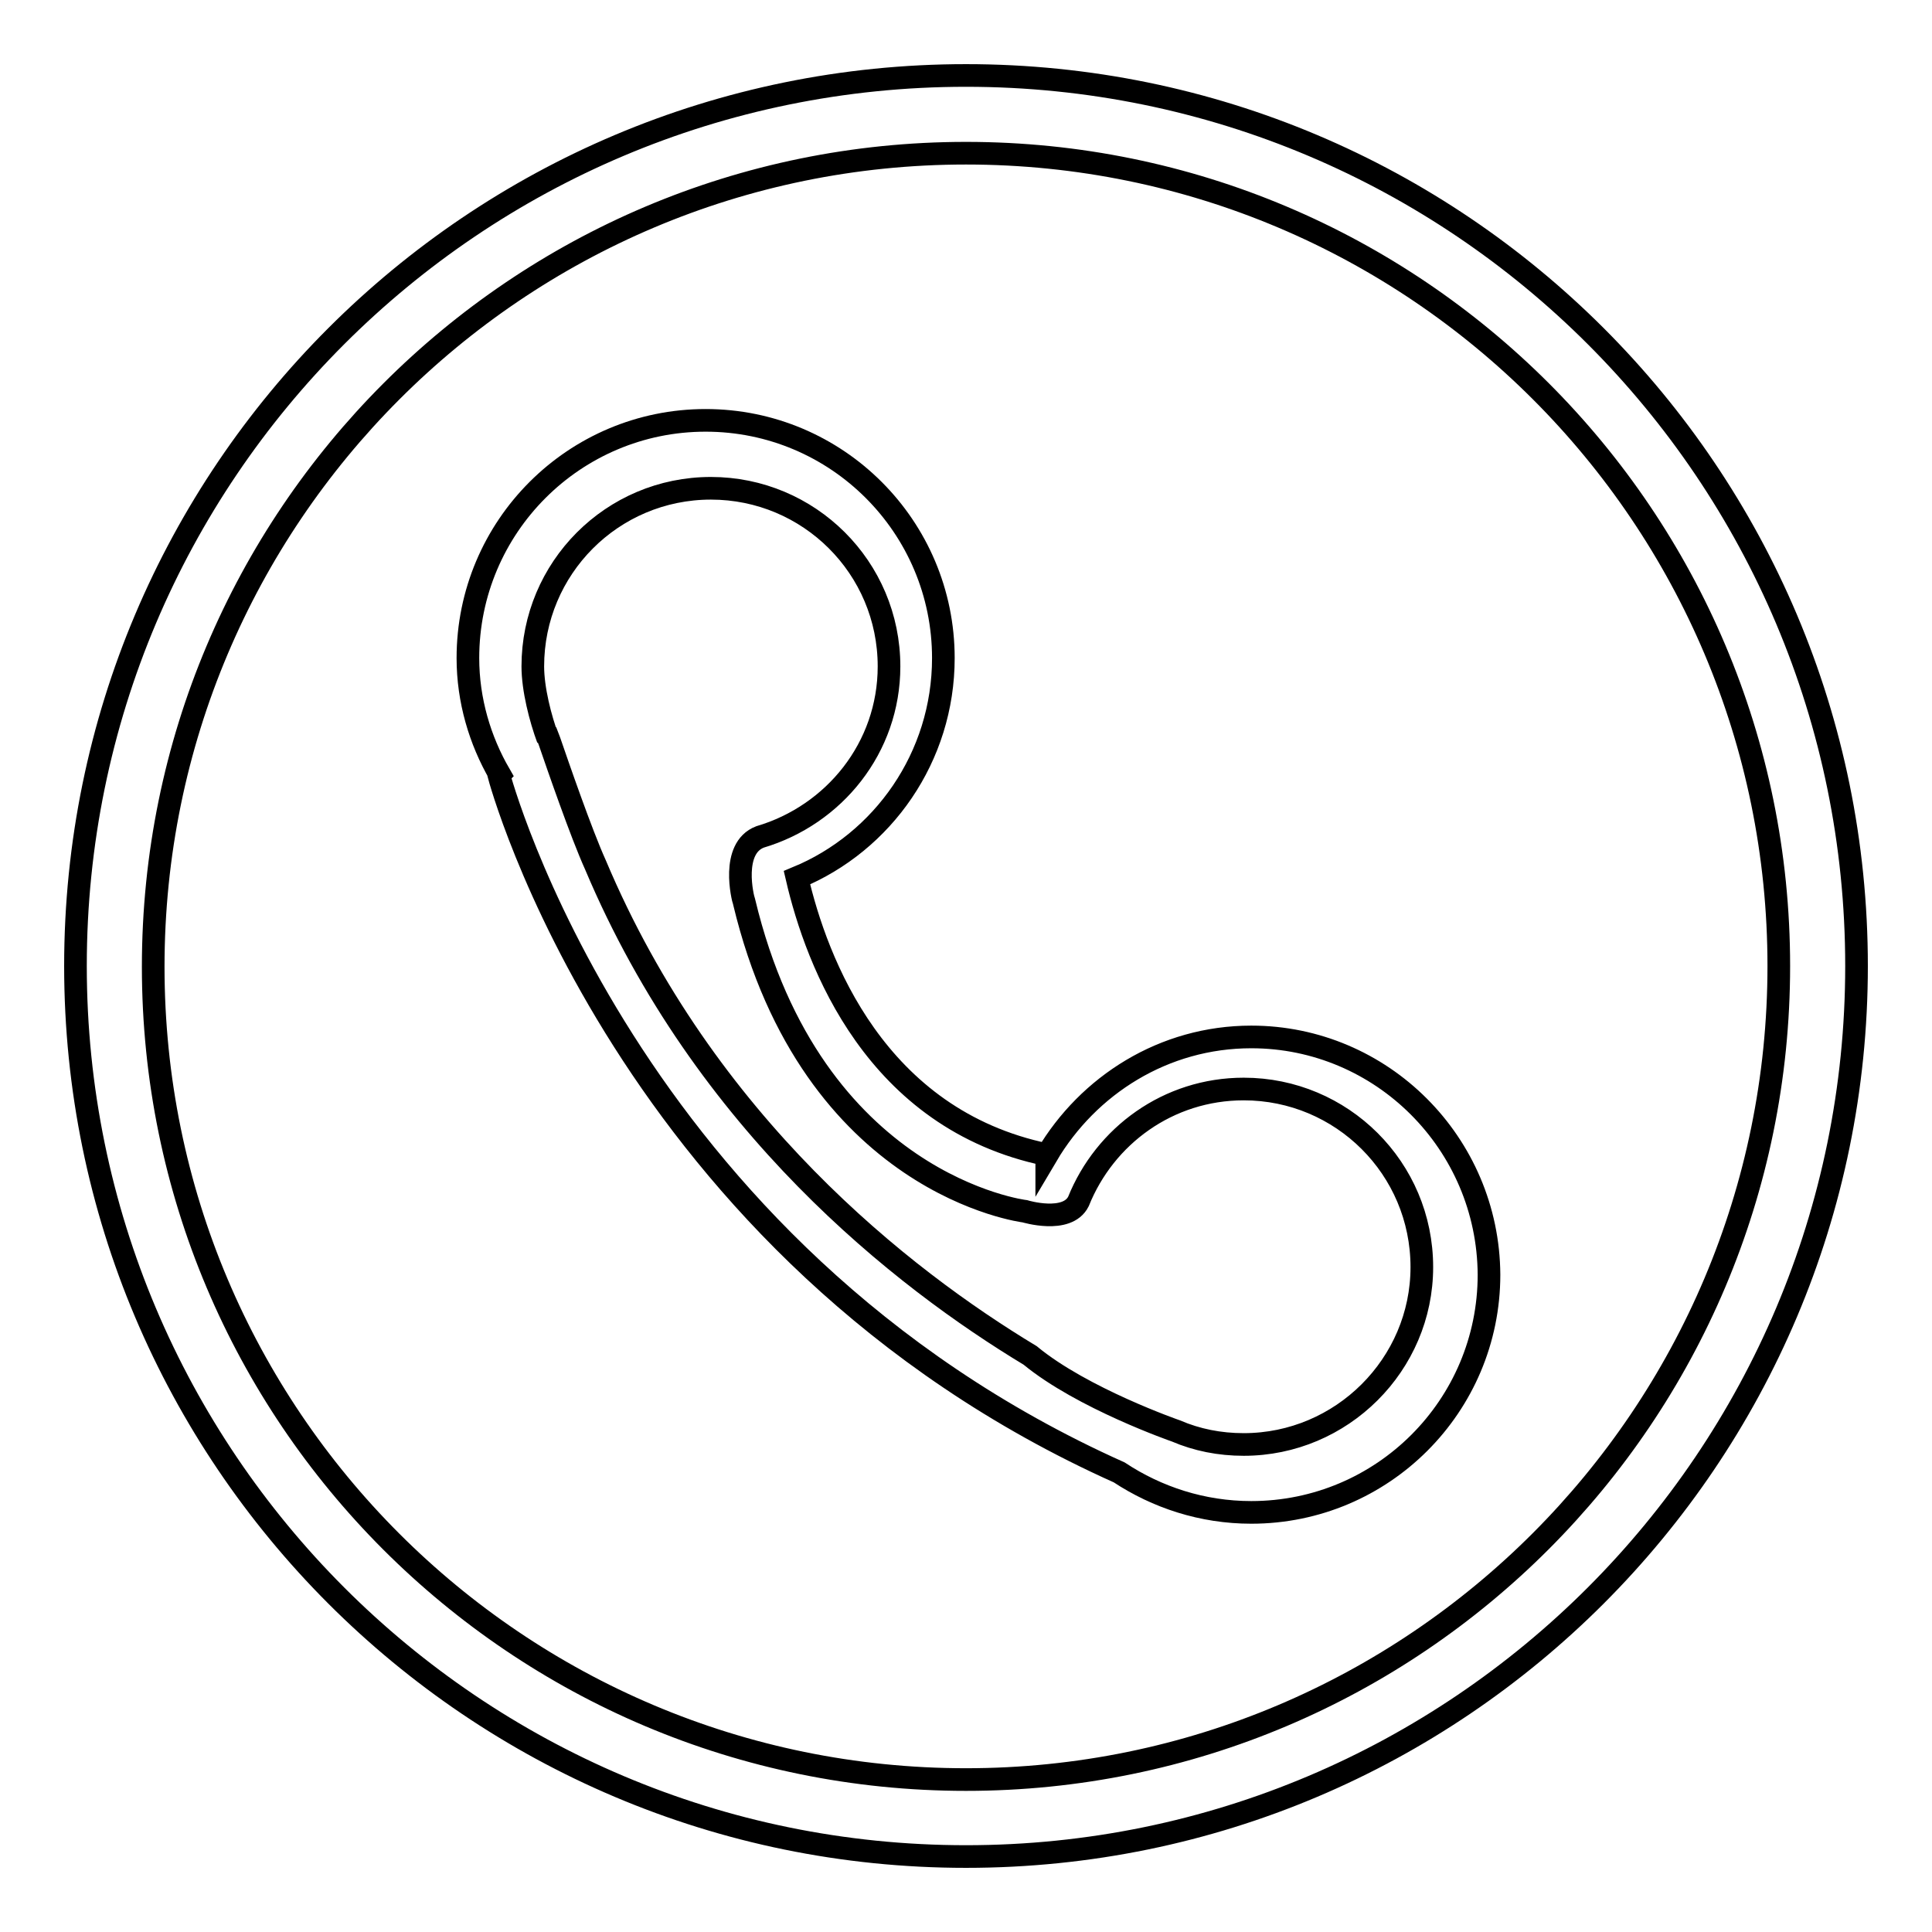
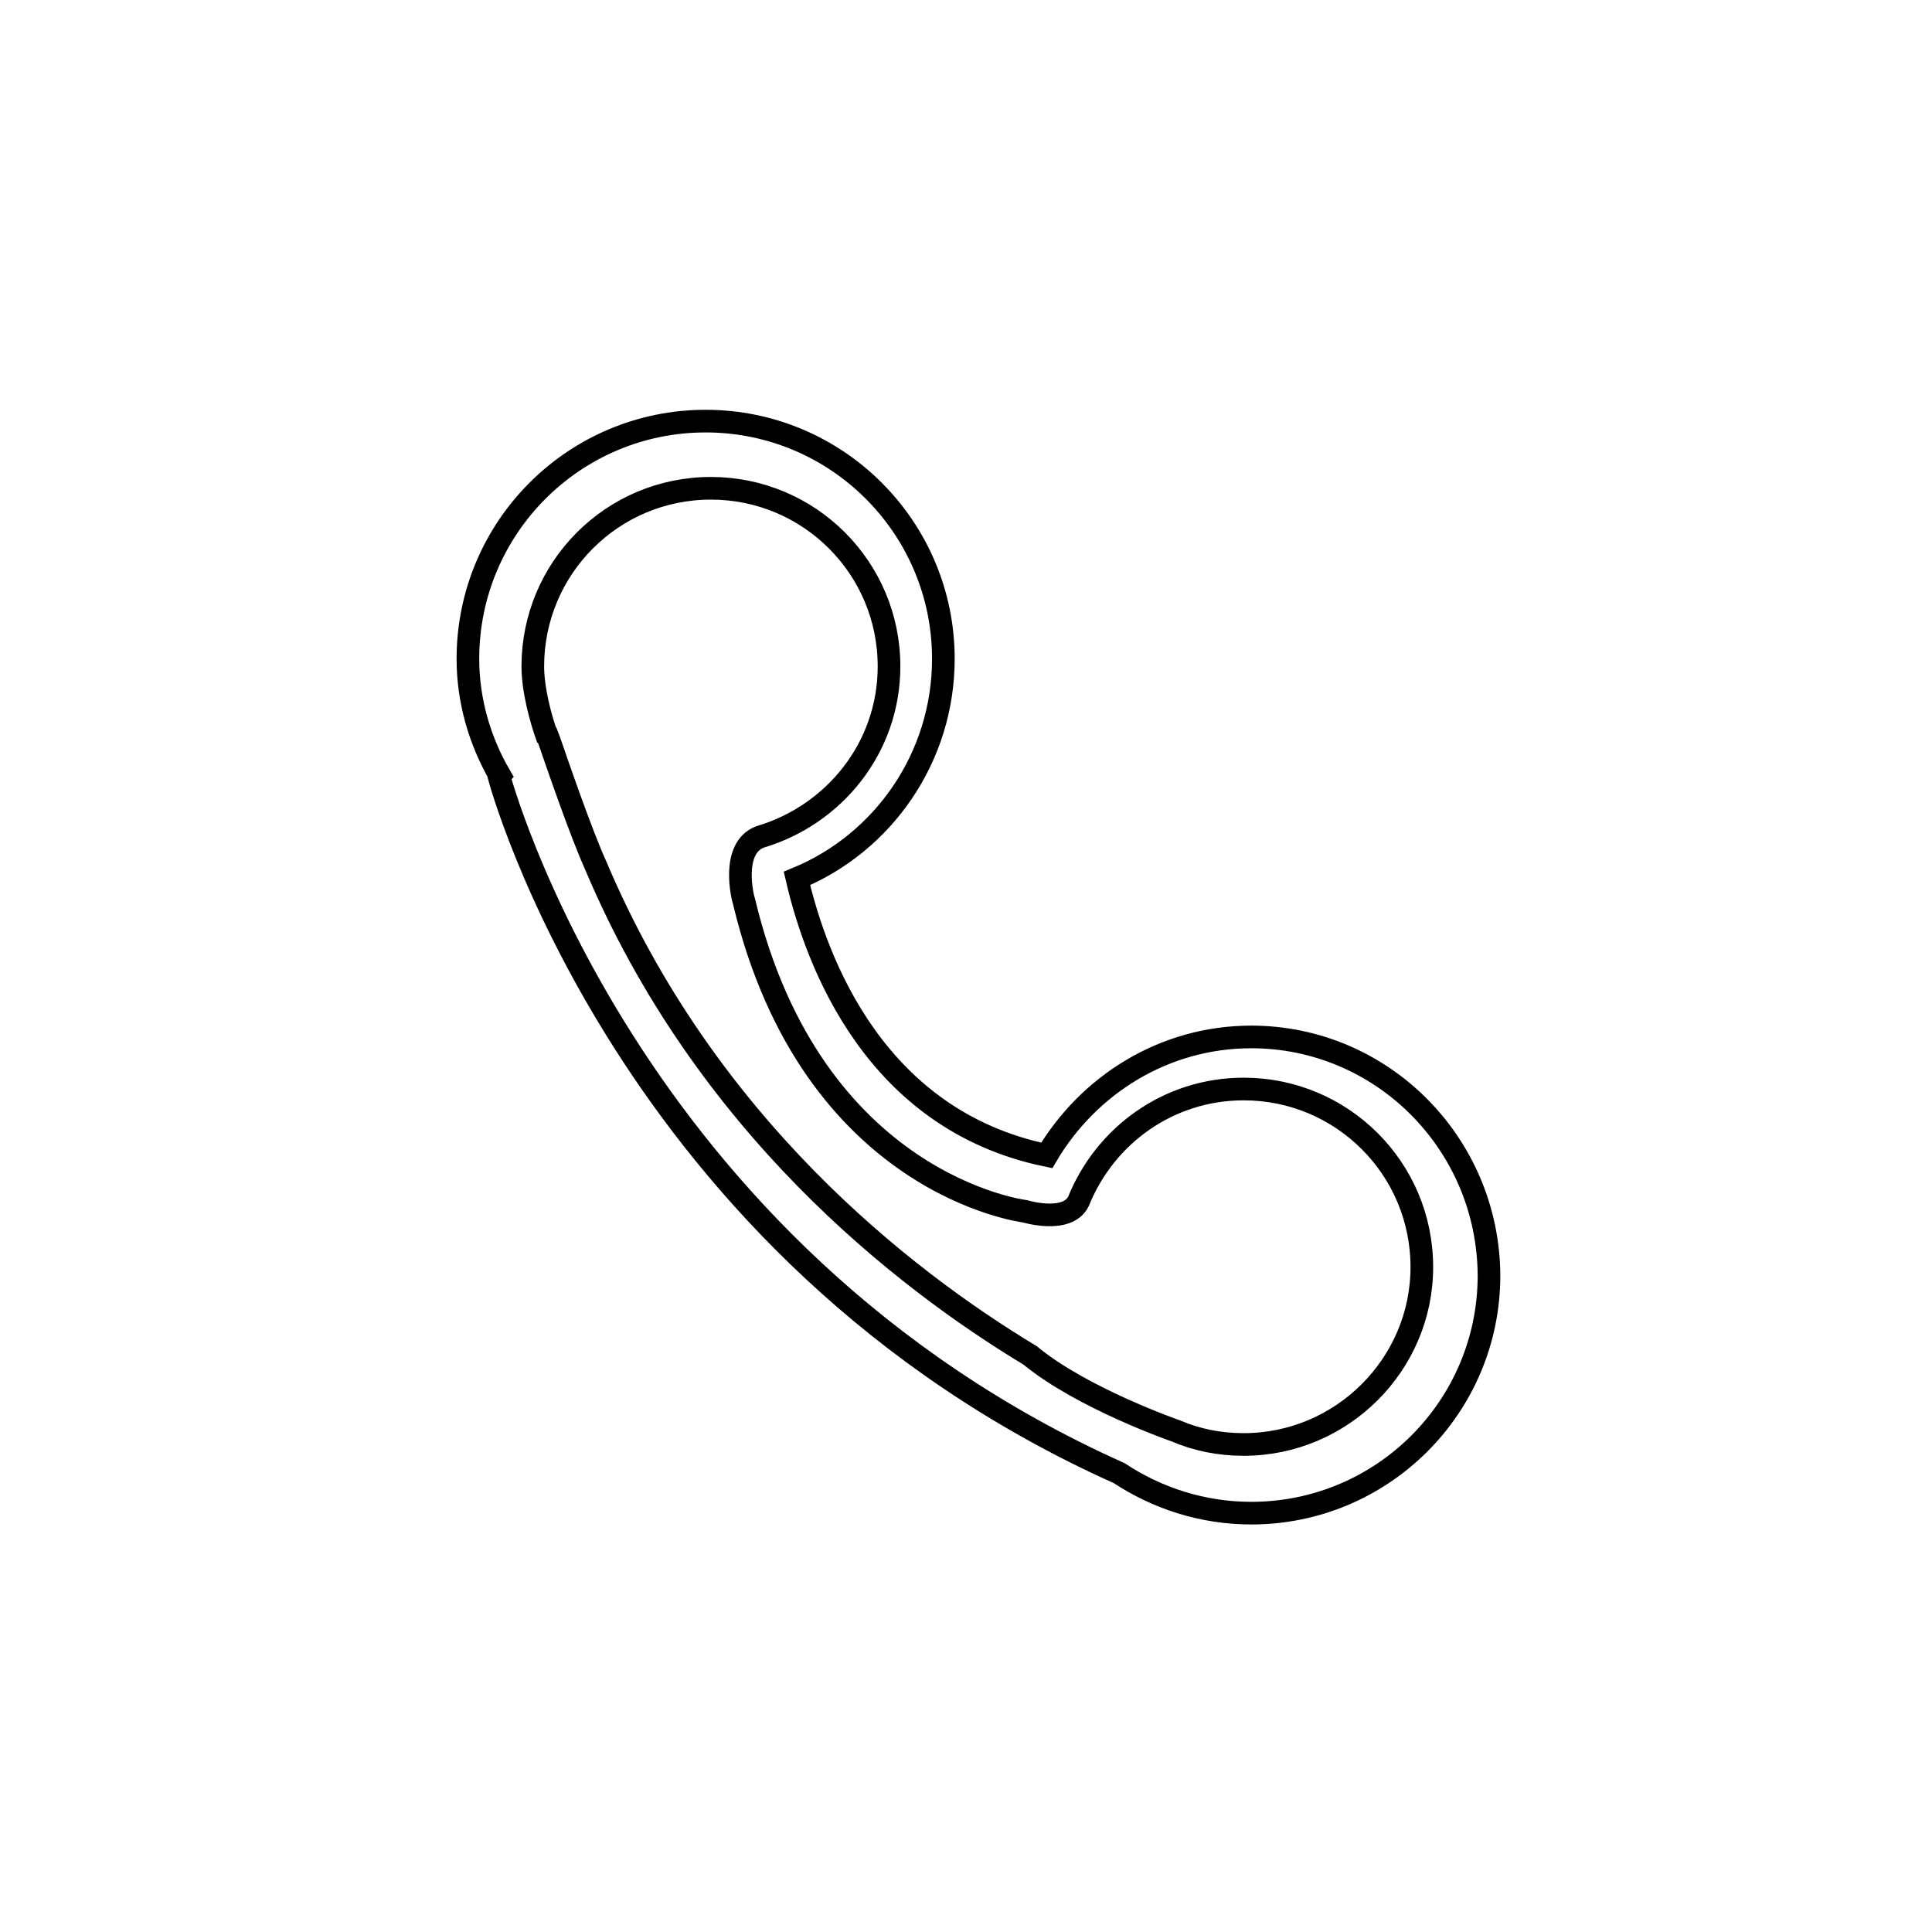
<svg xmlns="http://www.w3.org/2000/svg" version="1.1" x="0px" y="0px" viewBox="0 0 256 256" enable-background="new 0 0 256 256" xml:space="preserve">
  <g>
    <g>
-       <path stroke-width="3" fill-opacity="0" stroke="#000000" d="M128,10C62.8,10,10,62.8,10,128c0,65.1,52.8,118,118,118c65.2,0,118-52.9,118-118C246,62.8,193.2,10,128,10z M128,235.8c-59.5,0-107.7-48.2-107.7-107.7S68.5,20.3,128,20.3S235.7,68.5,235.7,128C235.7,187.5,187.5,235.8,128,235.8z" />
-       <path stroke-width="3" fill-opacity="0" stroke="#000000" d="M165.8,137.4c-11.6,0-21.6,6.4-27.1,15.7l0-0.1c-22.7-4.7-30.5-25.5-33.1-36.7c11.4-4.7,19.4-16,19.4-29.1c0-17.4-14.1-31.5-31.5-31.5c-17.4,0-31.5,14.1-31.5,31.5c0,5.6,1.6,10.9,4.2,15.4l-0.1,0.1c0,0,16.6,63,82.2,92.4v0c5,3.3,11,5.3,17.5,5.3c17.4,0,31.5-14.1,31.5-31.5C197.2,151.5,183.1,137.4,165.8,137.4z M164.8,191.4c-3.2,0-6.2-0.6-9-1.8v0c0,0-12.4-4.3-19.3-10c-16.9-10.2-43.1-30.6-57.6-65c-1.9-4.2-5-13.2-6.1-16.4c-0.3-0.8-0.5-1.3-0.5-1.3l0.3,1c-1-2.7-2-6.6-2-9.6c0-13,10.5-23.6,23.6-23.6c13,0,23.6,10.5,23.6,23.6c0,10.8-7.3,19.7-17.1,22.6l0,0c-3.9,1.5-2.3,8.1-2.1,8.6c0,0,0,0,0,0l0,0c9,37.6,37.2,41,37.2,41l0,0c0,0,5.6,1.7,7.1-1.3l0,0c3.5-8.7,11.9-14.9,21.9-14.9c13,0,23.6,10.5,23.6,23.6C188.4,180.8,177.8,191.4,164.8,191.4z" />
+       <path stroke-width="3" fill-opacity="0" stroke="#000000" d="M165.8,137.4c-11.6,0-21.6,6.4-27.1,15.7c-22.7-4.7-30.5-25.5-33.1-36.7c11.4-4.7,19.4-16,19.4-29.1c0-17.4-14.1-31.5-31.5-31.5c-17.4,0-31.5,14.1-31.5,31.5c0,5.6,1.6,10.9,4.2,15.4l-0.1,0.1c0,0,16.6,63,82.2,92.4v0c5,3.3,11,5.3,17.5,5.3c17.4,0,31.5-14.1,31.5-31.5C197.2,151.5,183.1,137.4,165.8,137.4z M164.8,191.4c-3.2,0-6.2-0.6-9-1.8v0c0,0-12.4-4.3-19.3-10c-16.9-10.2-43.1-30.6-57.6-65c-1.9-4.2-5-13.2-6.1-16.4c-0.3-0.8-0.5-1.3-0.5-1.3l0.3,1c-1-2.7-2-6.6-2-9.6c0-13,10.5-23.6,23.6-23.6c13,0,23.6,10.5,23.6,23.6c0,10.8-7.3,19.7-17.1,22.6l0,0c-3.9,1.5-2.3,8.1-2.1,8.6c0,0,0,0,0,0l0,0c9,37.6,37.2,41,37.2,41l0,0c0,0,5.6,1.7,7.1-1.3l0,0c3.5-8.7,11.9-14.9,21.9-14.9c13,0,23.6,10.5,23.6,23.6C188.4,180.8,177.8,191.4,164.8,191.4z" />
    </g>
  </g>
</svg>